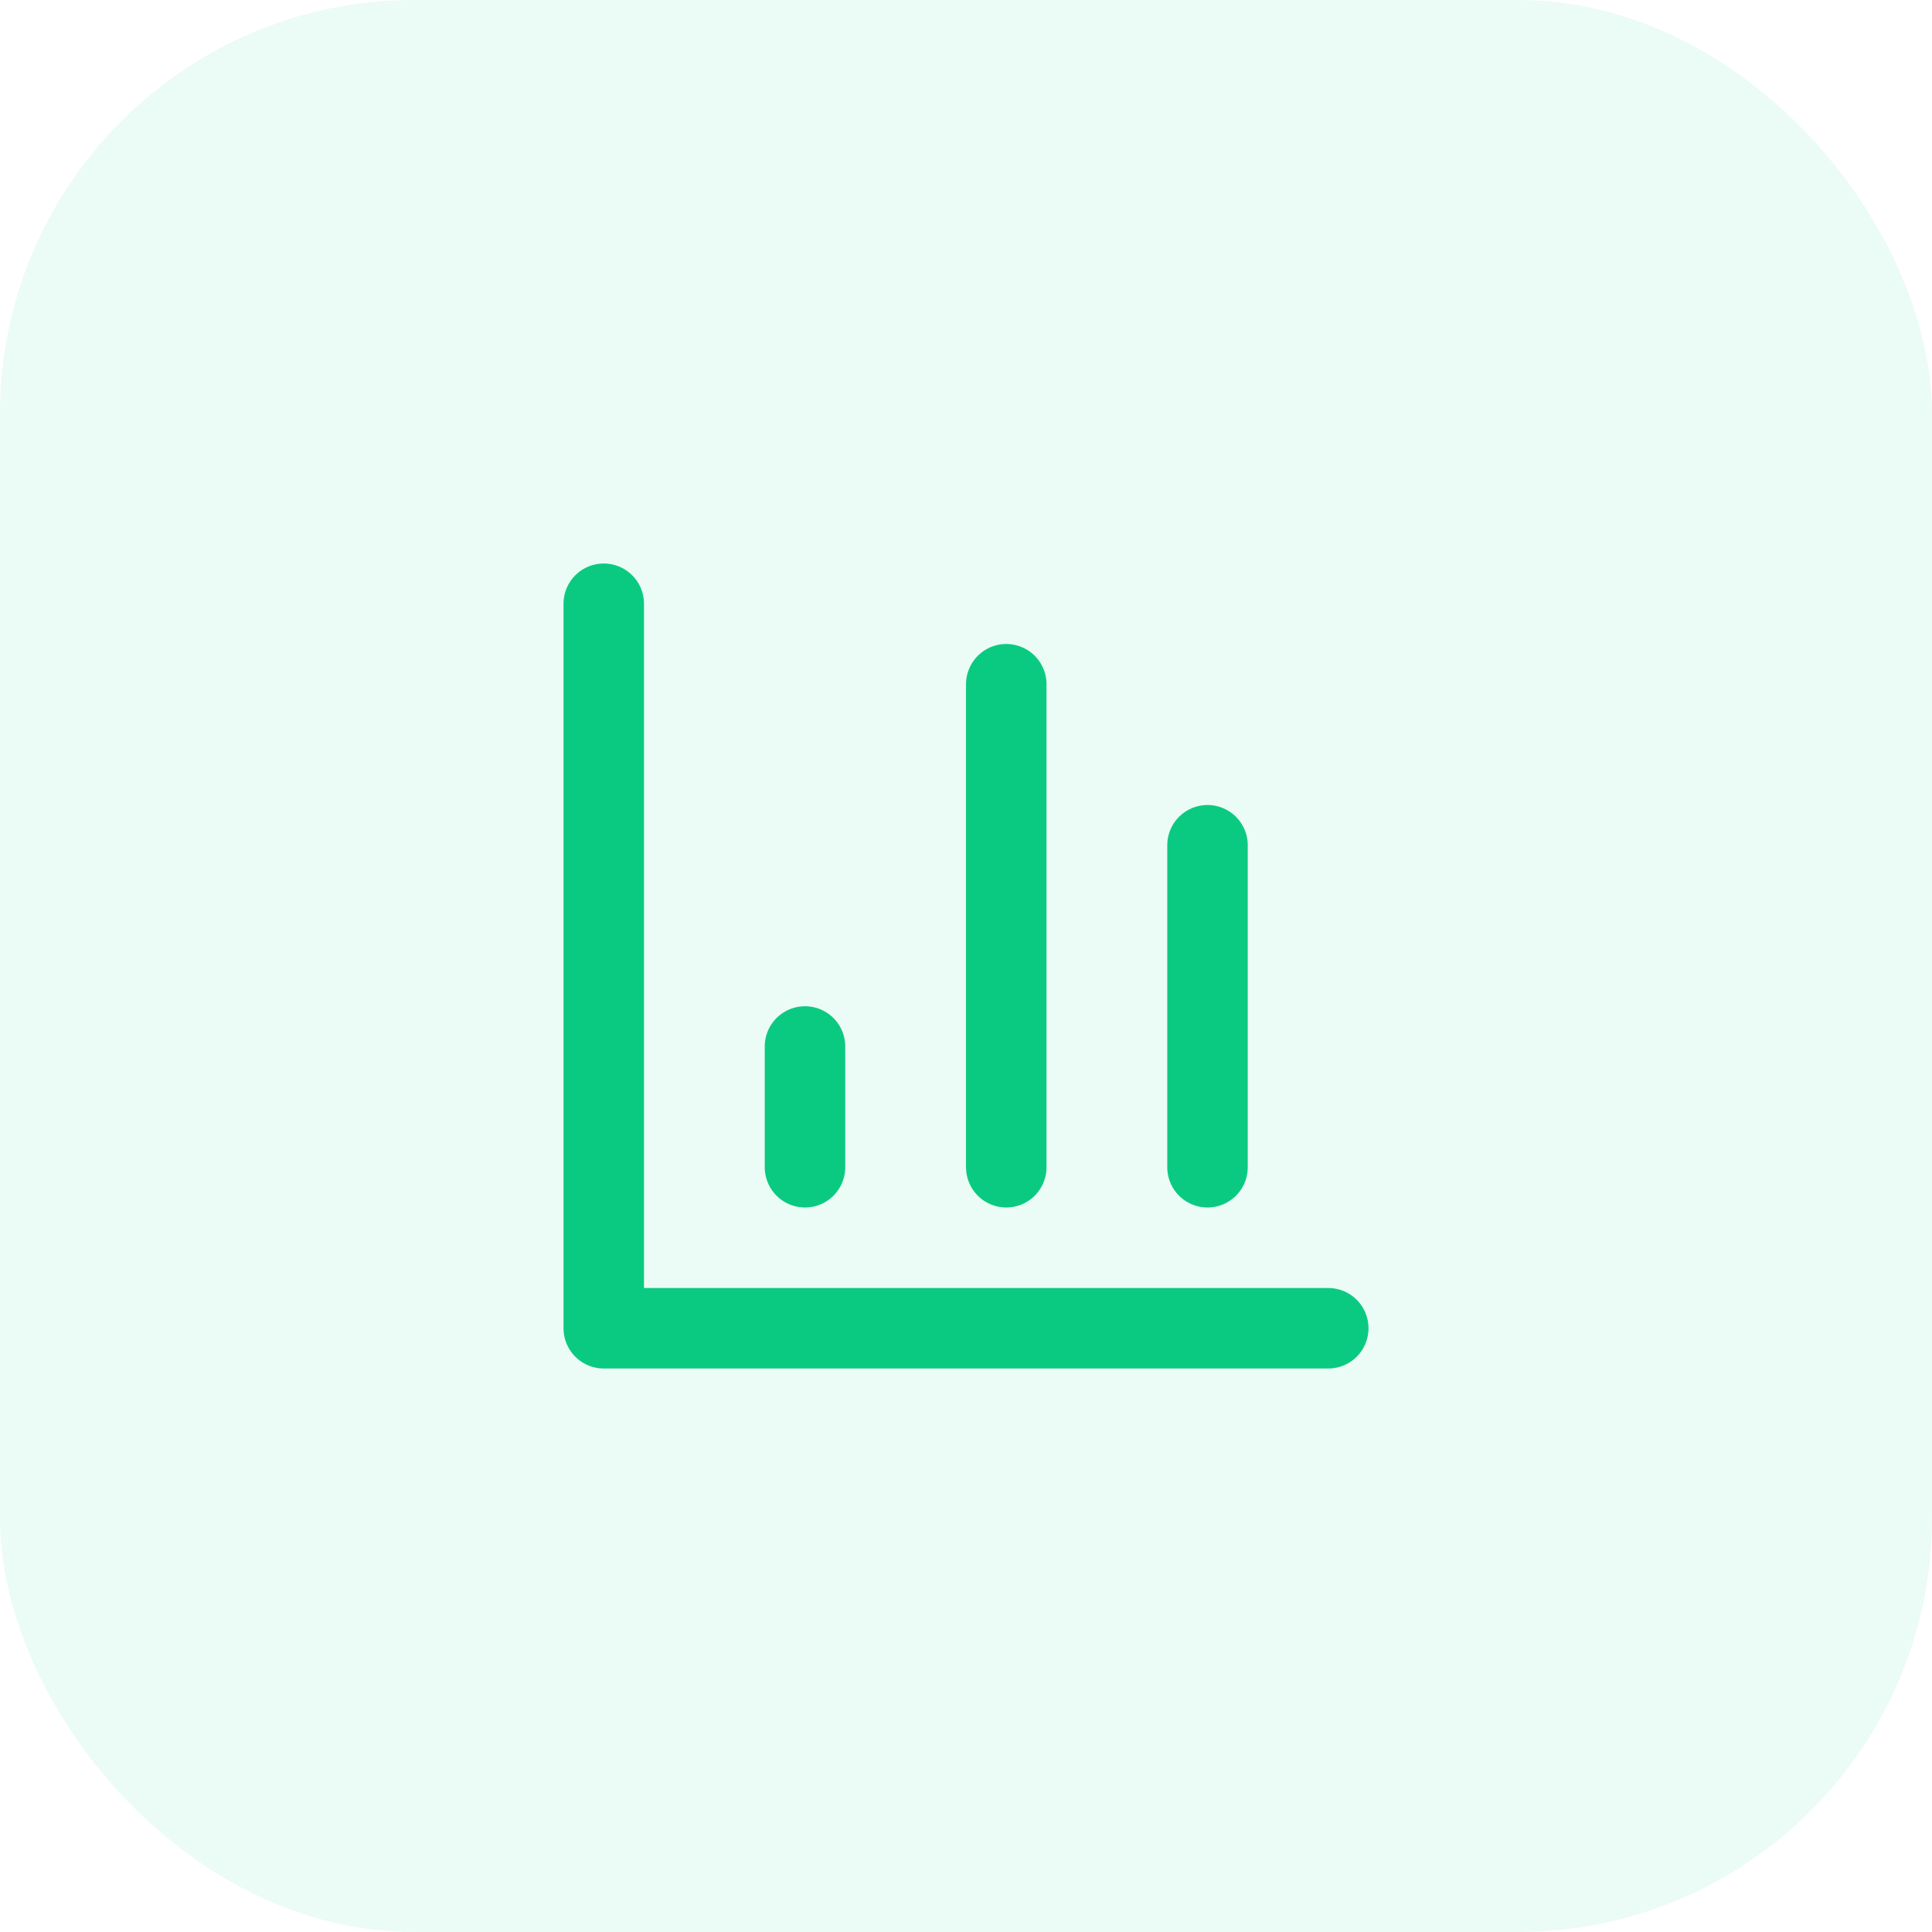
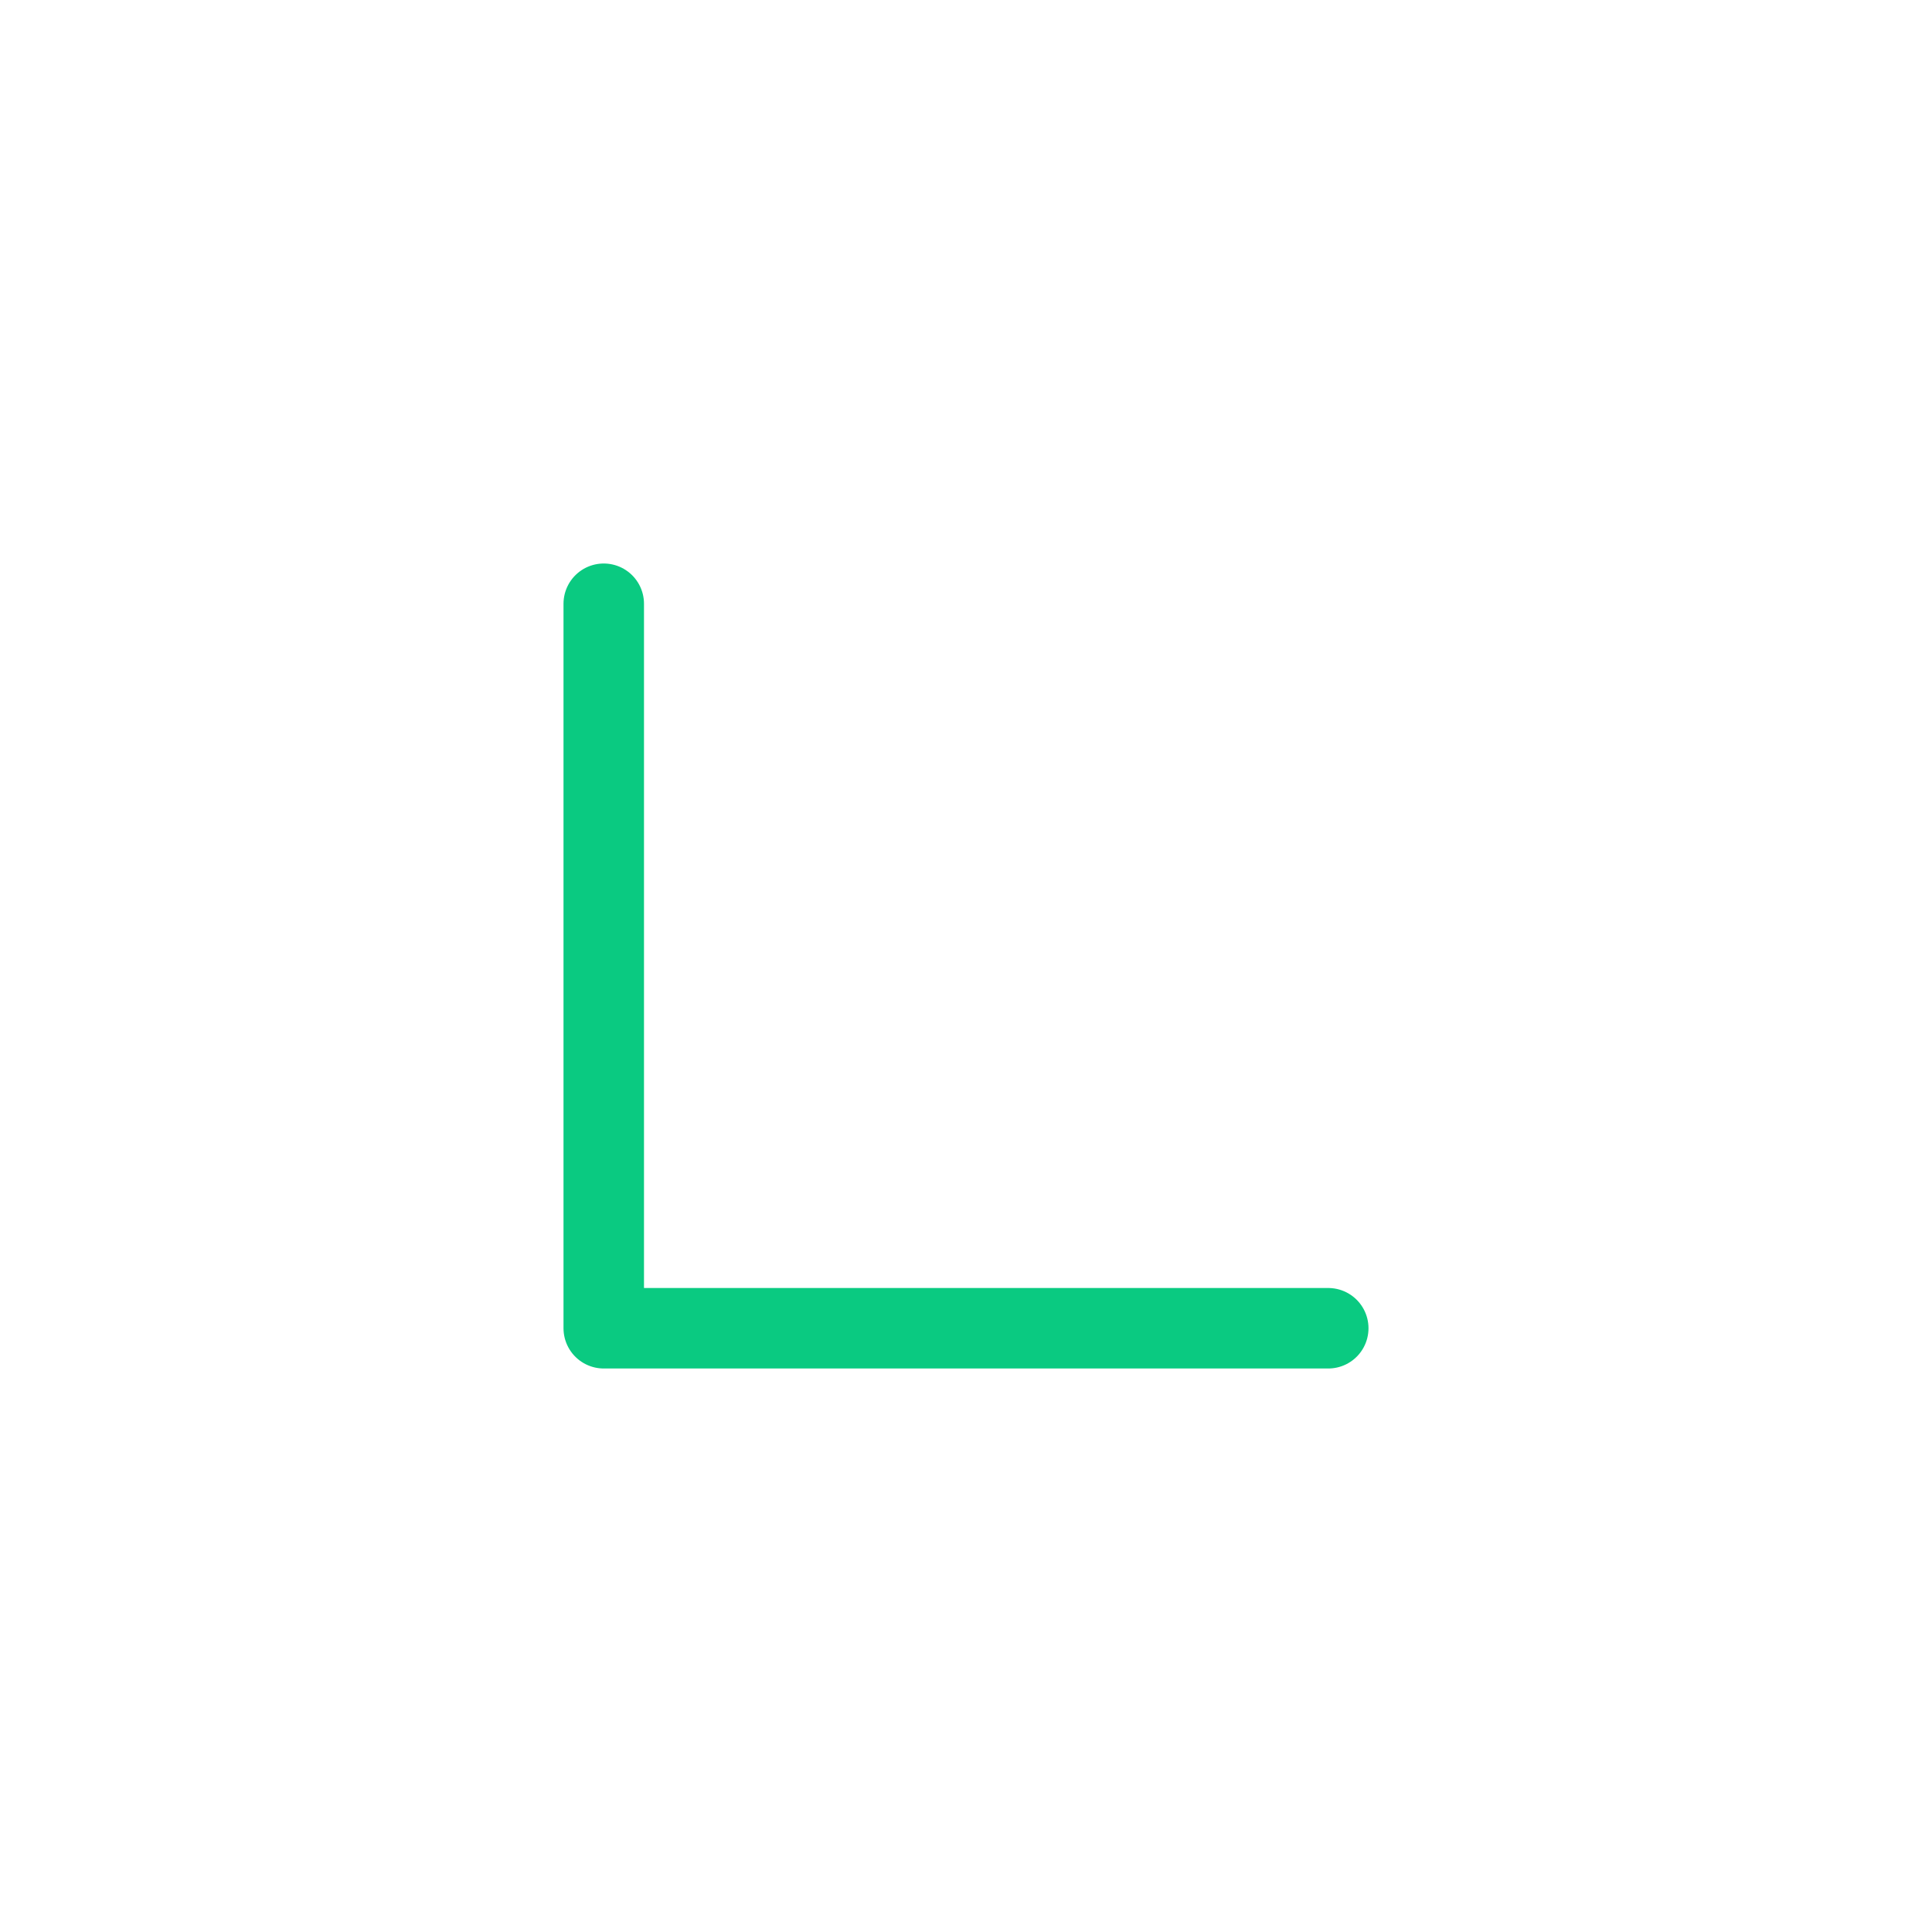
<svg xmlns="http://www.w3.org/2000/svg" width="56" height="56" viewBox="0 0 56 56" fill="none">
-   <rect width="56" height="56" rx="12" fill="#0ACA81" fill-opacity="0.082" />
  <path d="M17.5 17.5V38.5H38.5" stroke="#0ACA81" stroke-width="2.333" stroke-linecap="round" stroke-linejoin="round" />
-   <path d="M35 33.833V24.5" stroke="#0ACA81" stroke-width="2.333" stroke-linecap="round" stroke-linejoin="round" />
-   <path d="M29.167 33.833V19.833" stroke="#0ACA81" stroke-width="2.333" stroke-linecap="round" stroke-linejoin="round" />
-   <path d="M23.333 33.833V30.333" stroke="#0ACA81" stroke-width="2.333" stroke-linecap="round" stroke-linejoin="round" />
</svg>